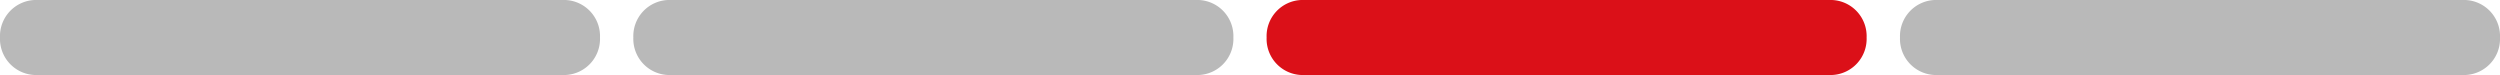
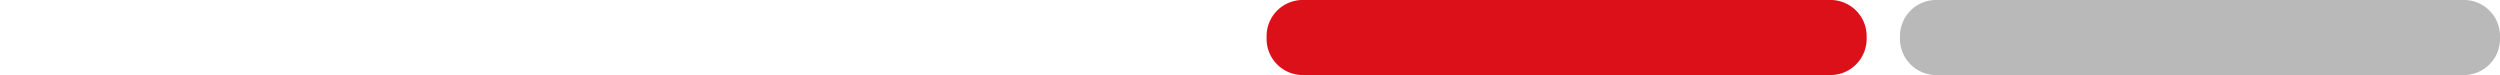
<svg xmlns="http://www.w3.org/2000/svg" width="200" height="6" viewBox="0 0 200 6">
  <defs>
    <style>.cls-1{fill:#b9b9b9;}.cls-2{fill:#db1018;}</style>
  </defs>
  <g id="Ebene_3" data-name="Ebene 3">
-     <path id="Pfad_194" data-name="Pfad 194" class="cls-1" d="M2.771,0A2.892,2.892,0,0,0,0,3,2.892,2.892,0,0,0,2.771,6H45.229A2.892,2.892,0,0,0,48,3a2.892,2.892,0,0,0-2.771-3Z" />
-     <path id="Pfad_195" data-name="Pfad 195" class="cls-1" d="M53.438,0a2.892,2.892,0,0,0-2.771,3,2.892,2.892,0,0,0,2.771,3H95.9a2.892,2.892,0,0,0,2.771-3A2.892,2.892,0,0,0,95.9,0Z" />
    <path id="Pfad_196" data-name="Pfad 196" class="cls-2" d="M104.1,0a2.892,2.892,0,0,0-2.771,3A2.892,2.892,0,0,0,104.1,6h42.458a2.892,2.892,0,0,0,2.771-3,2.892,2.892,0,0,0-2.771-3Z" />
-     <path id="Pfad_196-2" data-name="Pfad 196" class="cls-1" d="M154.771,0A2.892,2.892,0,0,0,152,3a2.892,2.892,0,0,0,2.771,3h42.458A2.892,2.892,0,0,0,200,3a2.892,2.892,0,0,0-2.771-3Z" />
+     <path id="Pfad_196-2" data-name="Pfad 196" class="cls-1" d="M154.771,0A2.892,2.892,0,0,0,152,3a2.892,2.892,0,0,0,2.771,3h42.458A2.892,2.892,0,0,0,200,3a2.892,2.892,0,0,0-2.771-3" />
  </g>
</svg>